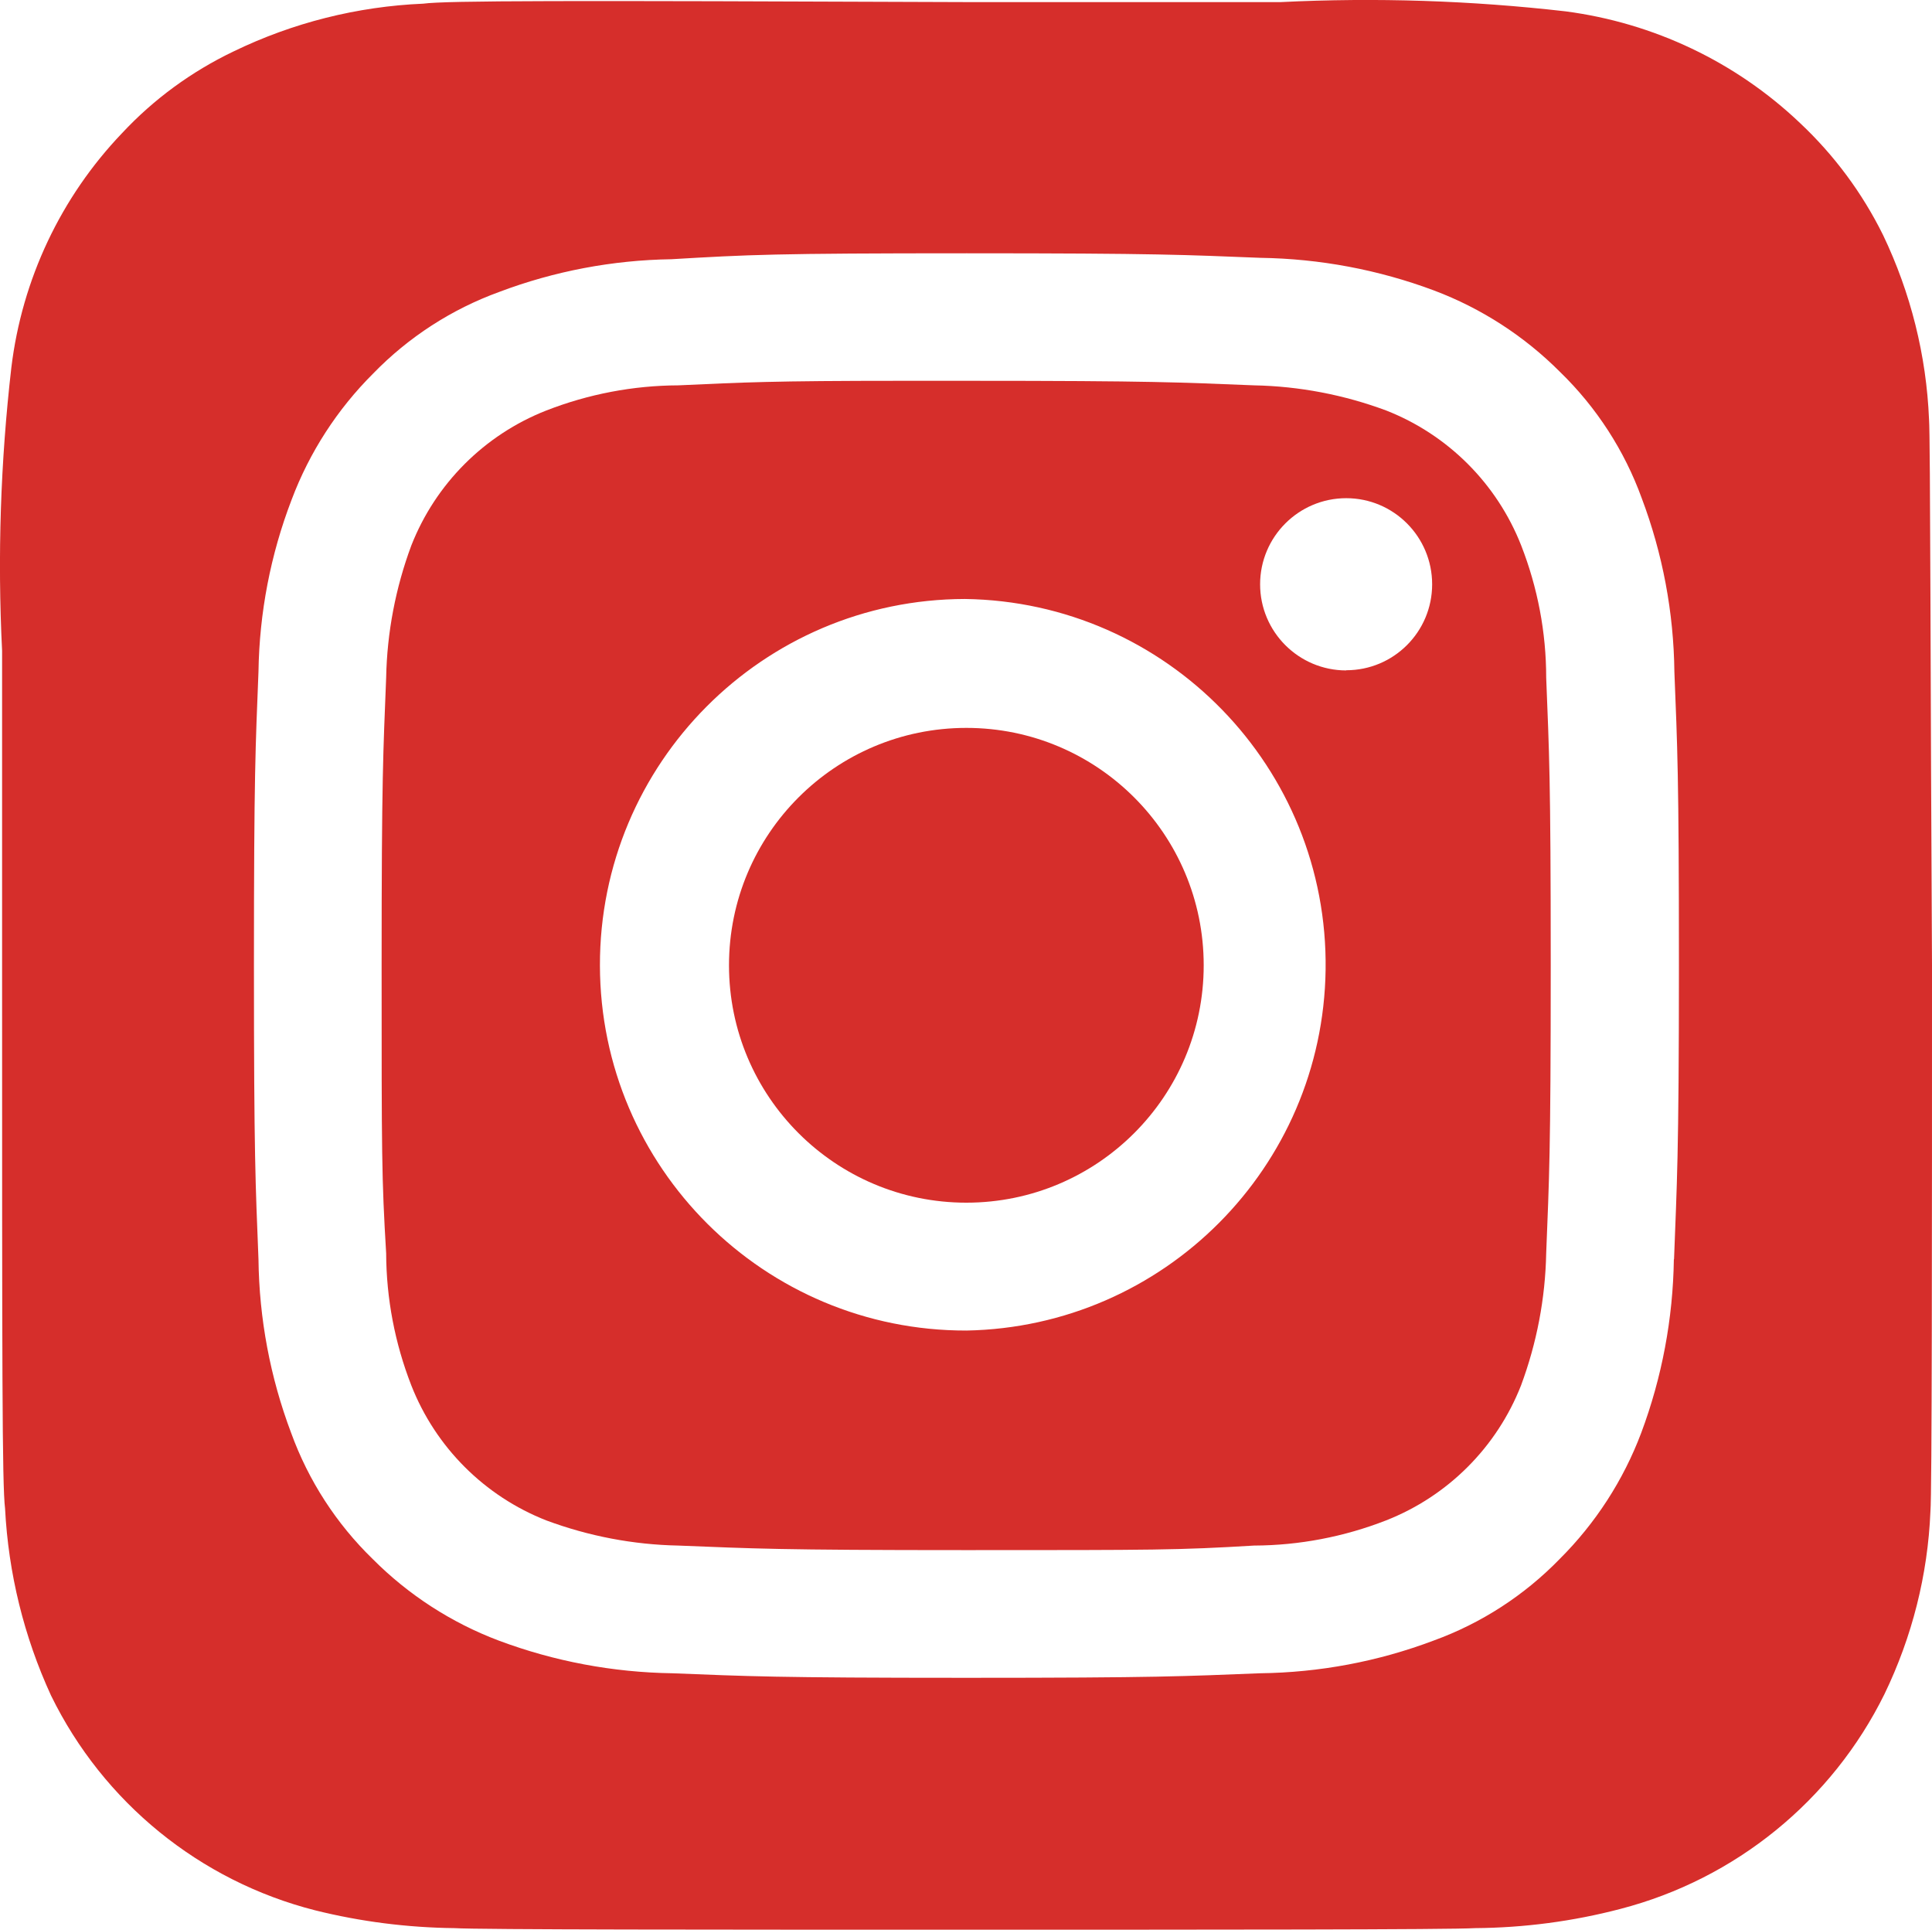
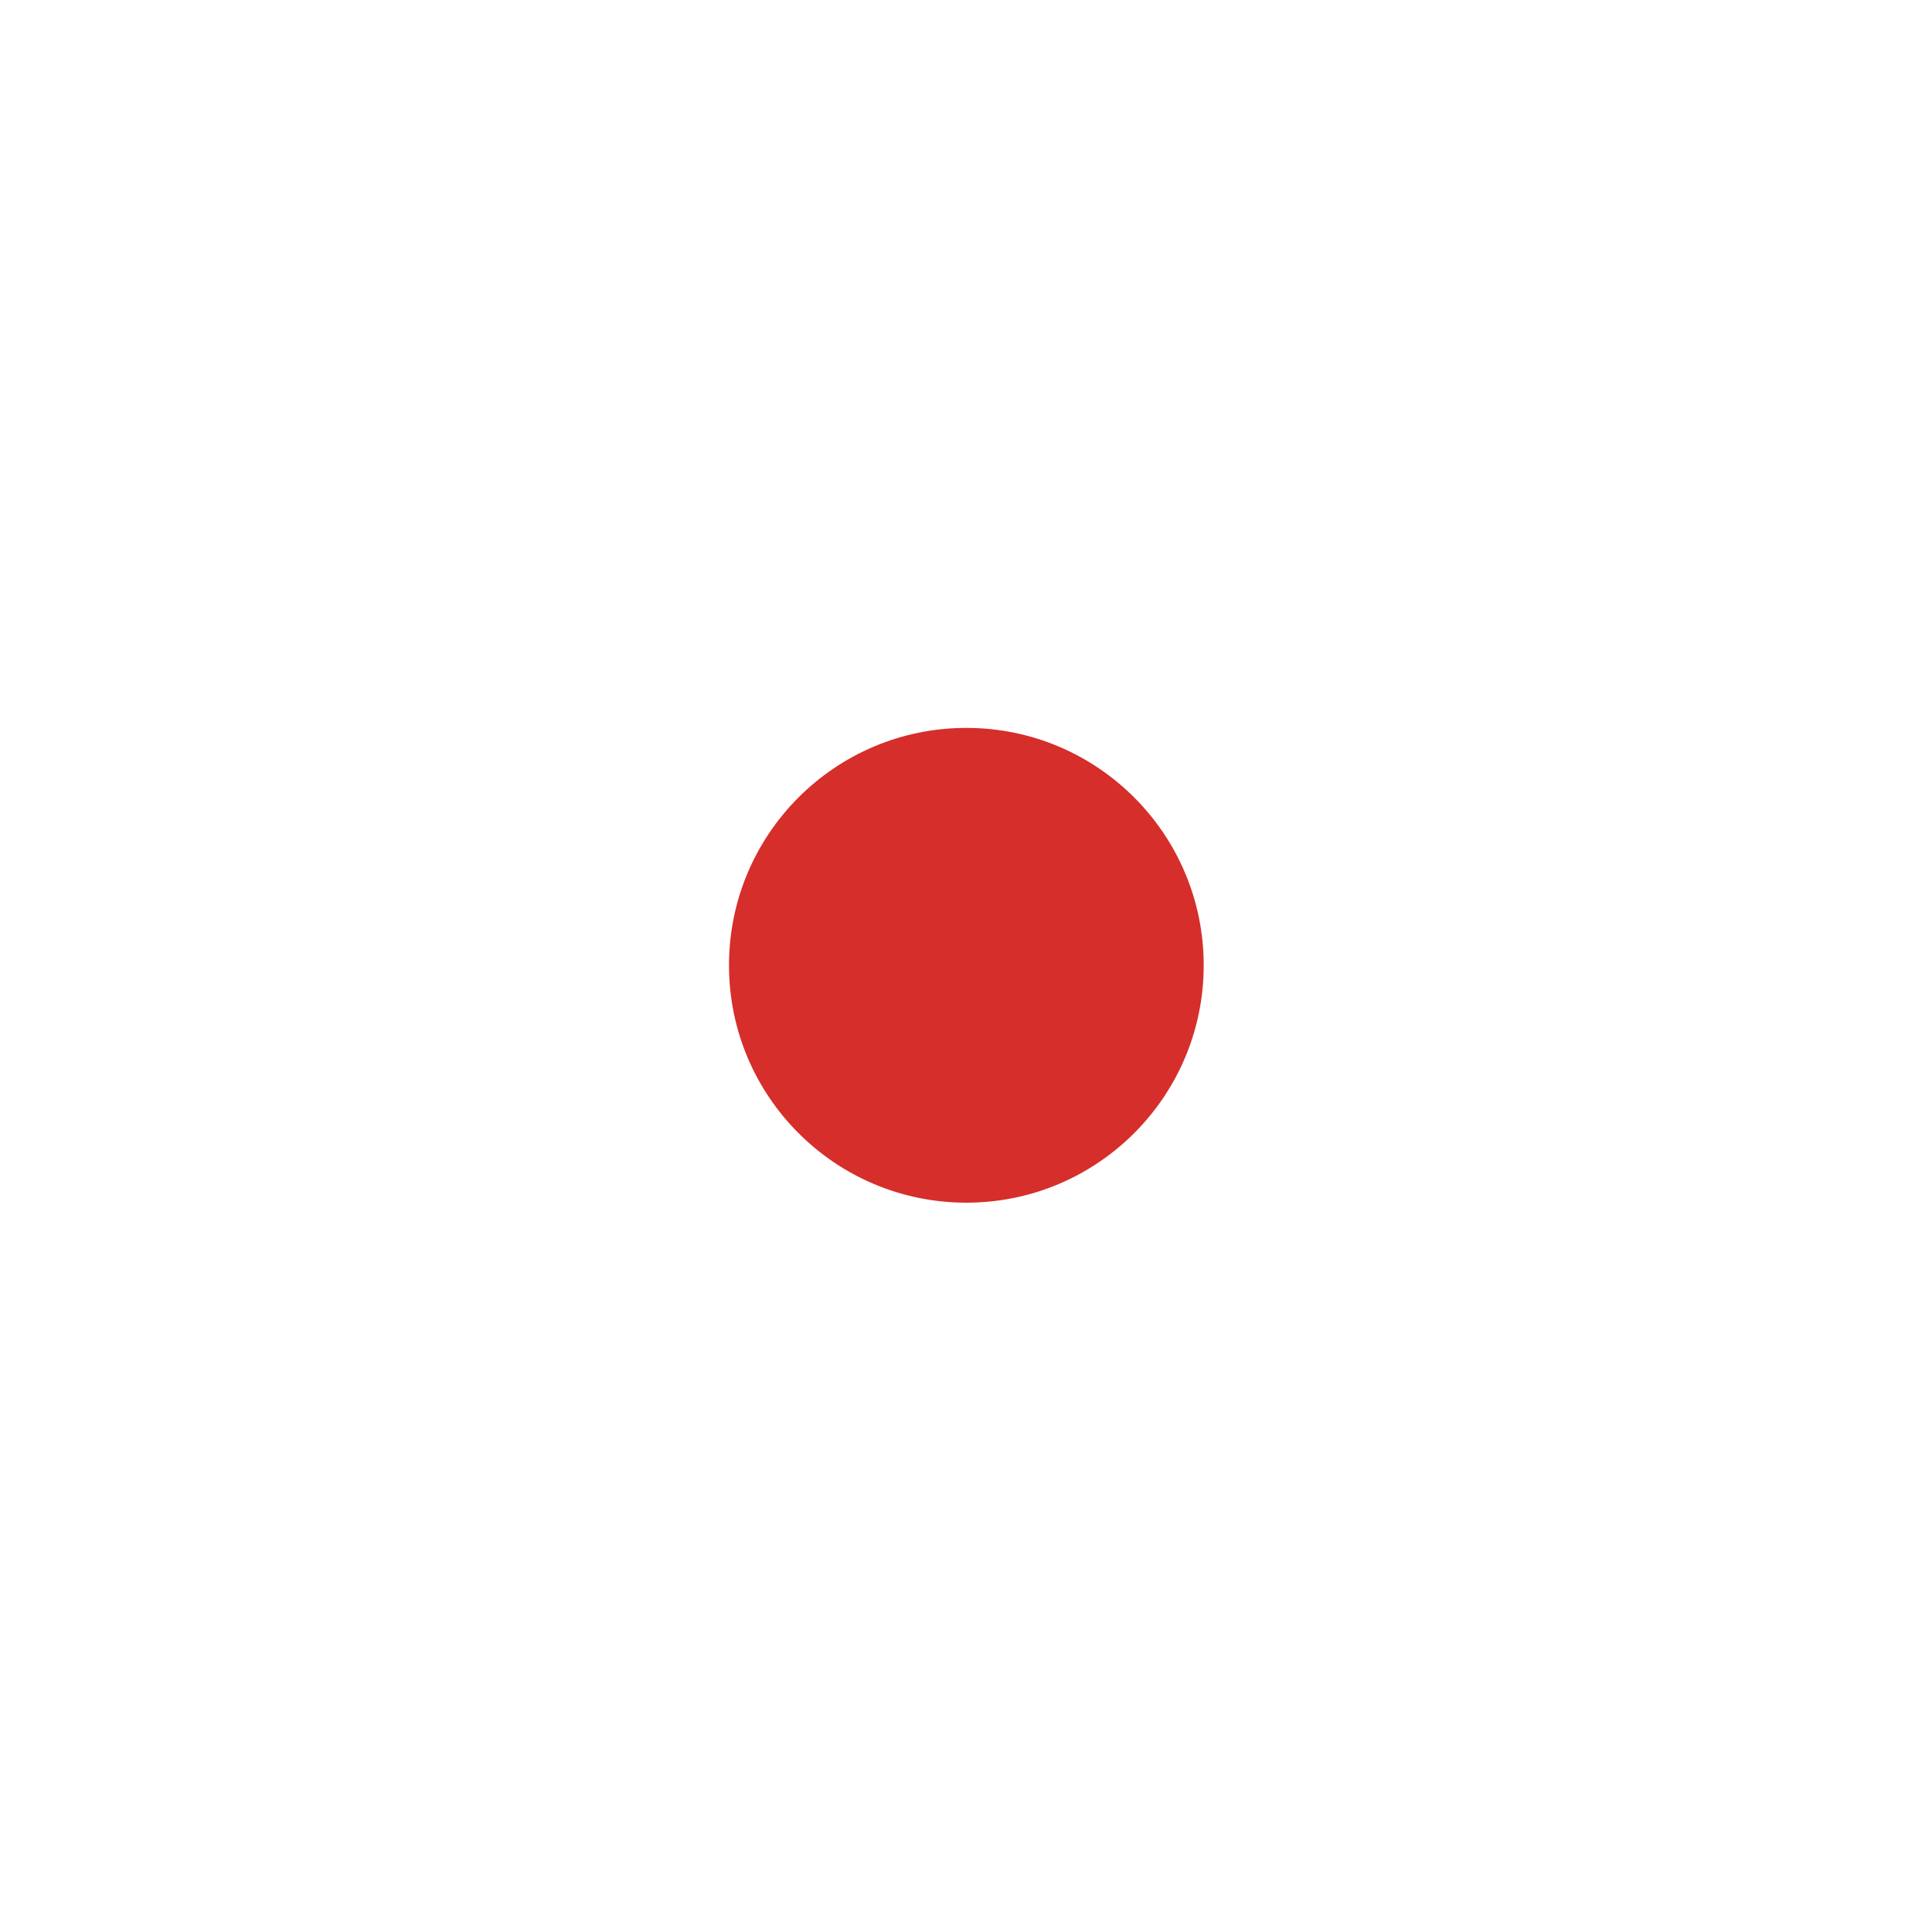
<svg xmlns="http://www.w3.org/2000/svg" id="Ebene_2" viewBox="0 0 110.62 110.47">
  <defs>
    <style>.cls-1{fill:#d62e2b;}</style>
  </defs>
  <g id="Ebene_1-2">
    <g id="Gruppe_2928">
      <g id="Gruppe_10">
        <g id="Bildmaterial_3">
          <g id="Gruppe_1">
-             <path id="Pfad_2" class="cls-1" d="m87.1,31.23c-1.39-3.54-4.19-6.34-7.73-7.73-2.42-.9-4.98-1.39-7.56-1.44-4.33-.17-5.61-.26-16.48-.26h-3.65c-7.56,0-9.09.09-12.84.26-2.59.01-5.15.5-7.56,1.44-3.54,1.39-6.34,4.19-7.73,7.73-.9,2.42-1.39,4.98-1.44,7.56-.17,4.33-.26,5.61-.26,16.48s0,12.14.26,16.48c.01,2.59.5,5.15,1.44,7.56,1.39,3.54,4.19,6.34,7.73,7.73,2.42.9,4.98,1.39,7.56,1.44,4.33.17,5.61.26,16.48.26s12.14,0,16.48-.26c2.59-.01,5.15-.5,7.56-1.44,3.54-1.39,6.34-4.19,7.73-7.73.9-2.42,1.39-4.98,1.44-7.56.17-4.33.26-5.61.26-16.48s-.09-12.14-.26-16.48c0-2.59-.49-5.15-1.43-7.56Zm-31.77,44.94c-11.56.02-20.96-9.33-20.98-20.9-.02-11.56,9.33-20.96,20.9-20.98h0c11.56.16,20.81,9.66,20.65,21.23-.16,11.31-9.26,20.44-20.56,20.65h0Zm21.75-37.79c-2.72,0-4.93-2.21-4.93-4.93s2.21-4.93,4.93-4.93h0c2.72,0,4.92,2.21,4.92,4.93,0,2.72-2.2,4.92-4.92,4.92Z" />
            <circle id="Ellipse_1" class="cls-1" cx="55.33" cy="55.26" r="13.59" />
-             <path id="Pfad_3" class="cls-1" d="m110.45,24.01c-.15-3.66-1.05-7.25-2.63-10.55-1.19-2.41-2.8-4.58-4.76-6.42-3.68-3.5-8.38-5.73-13.42-6.39-5.41-.62-10.87-.8-16.31-.53h-18.01c-23-.09-29.73-.09-31.09.09-3.77.16-7.47,1.09-10.87,2.74-2.4,1.15-4.56,2.73-6.37,4.67C3.48,11.29,1.26,16,.65,21.04.03,26.43-.15,31.85.12,37.26v18.01c0,23,0,29.73.17,31.09.19,3.7,1.08,7.33,2.63,10.7,2.99,6.12,8.52,10.62,15.12,12.3,2.61.65,5.29.99,7.98,1.02,1.36.09,15.29.09,29.22.09s27.86,0,29.22-.09c2.81-.02,5.61-.39,8.32-1.1,6.59-1.71,12.11-6.2,15.12-12.3,1.58-3.27,2.48-6.82,2.63-10.45.09-.94.09-16.14.09-31.26-.09-15.2-.09-30.32-.17-31.26Zm-14.61,48.08c-.05,3.4-.68,6.76-1.87,9.94-1.02,2.71-2.62,5.18-4.67,7.22-2.02,2.08-4.49,3.68-7.22,4.67-3.18,1.2-6.54,1.83-9.94,1.87-4.33.17-5.78.26-16.82.26s-12.49-.09-16.82-.26c-3.4-.05-6.76-.68-9.94-1.87-2.71-1.02-5.18-2.62-7.22-4.67-2.08-2.02-3.68-4.49-4.67-7.22-1.2-3.18-1.83-6.54-1.87-9.94-.17-4.33-.26-5.78-.26-16.82s.09-12.49.26-16.82c.05-3.37.69-6.7,1.9-9.85,1.02-2.71,2.62-5.18,4.67-7.22,2.02-2.08,4.49-3.68,7.22-4.67,3.15-1.19,6.49-1.82,9.85-1.87,4.42-.26,5.88-.34,16.91-.34h0c11.04,0,12.49.09,16.82.26,3.4.05,6.76.68,9.94,1.87,2.71,1.02,5.18,2.62,7.22,4.67,2.08,2.02,3.68,4.49,4.67,7.22,1.2,3.18,1.83,6.54,1.87,9.94.17,4.33.26,5.78.26,16.82s-.12,12.48-.28,16.81h0Z" />
          </g>
        </g>
      </g>
    </g>
  </g>
</svg>